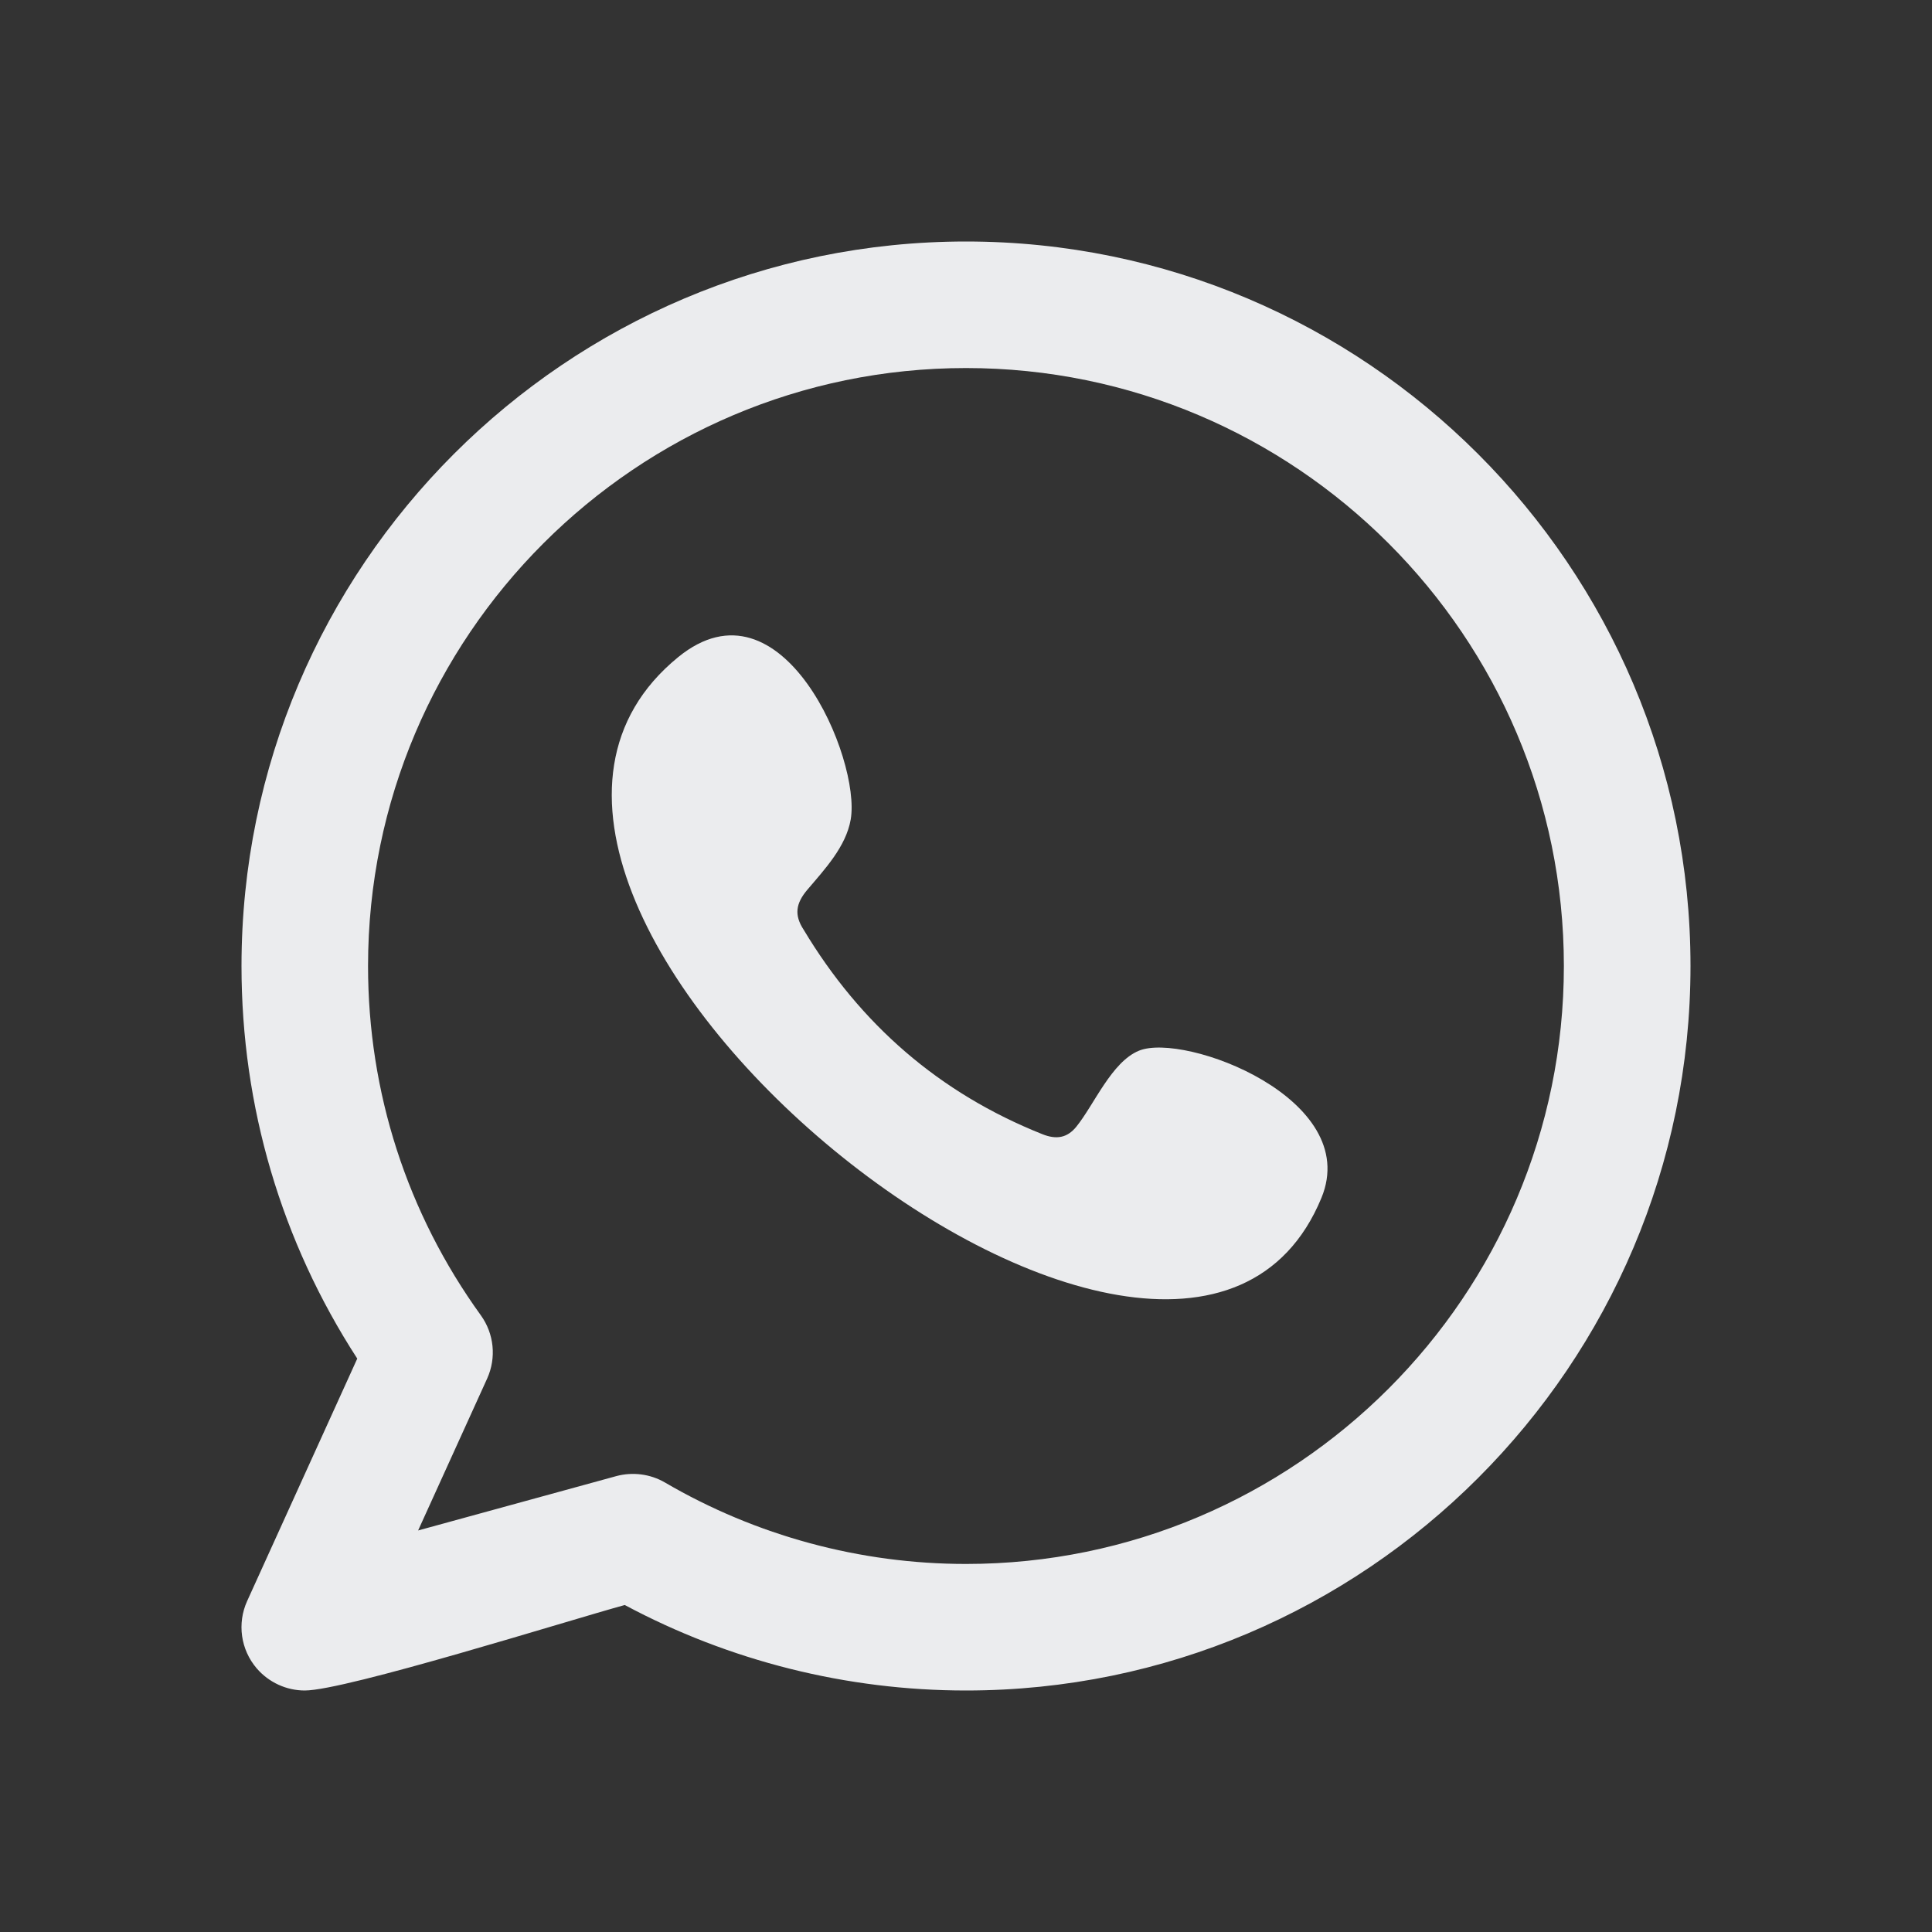
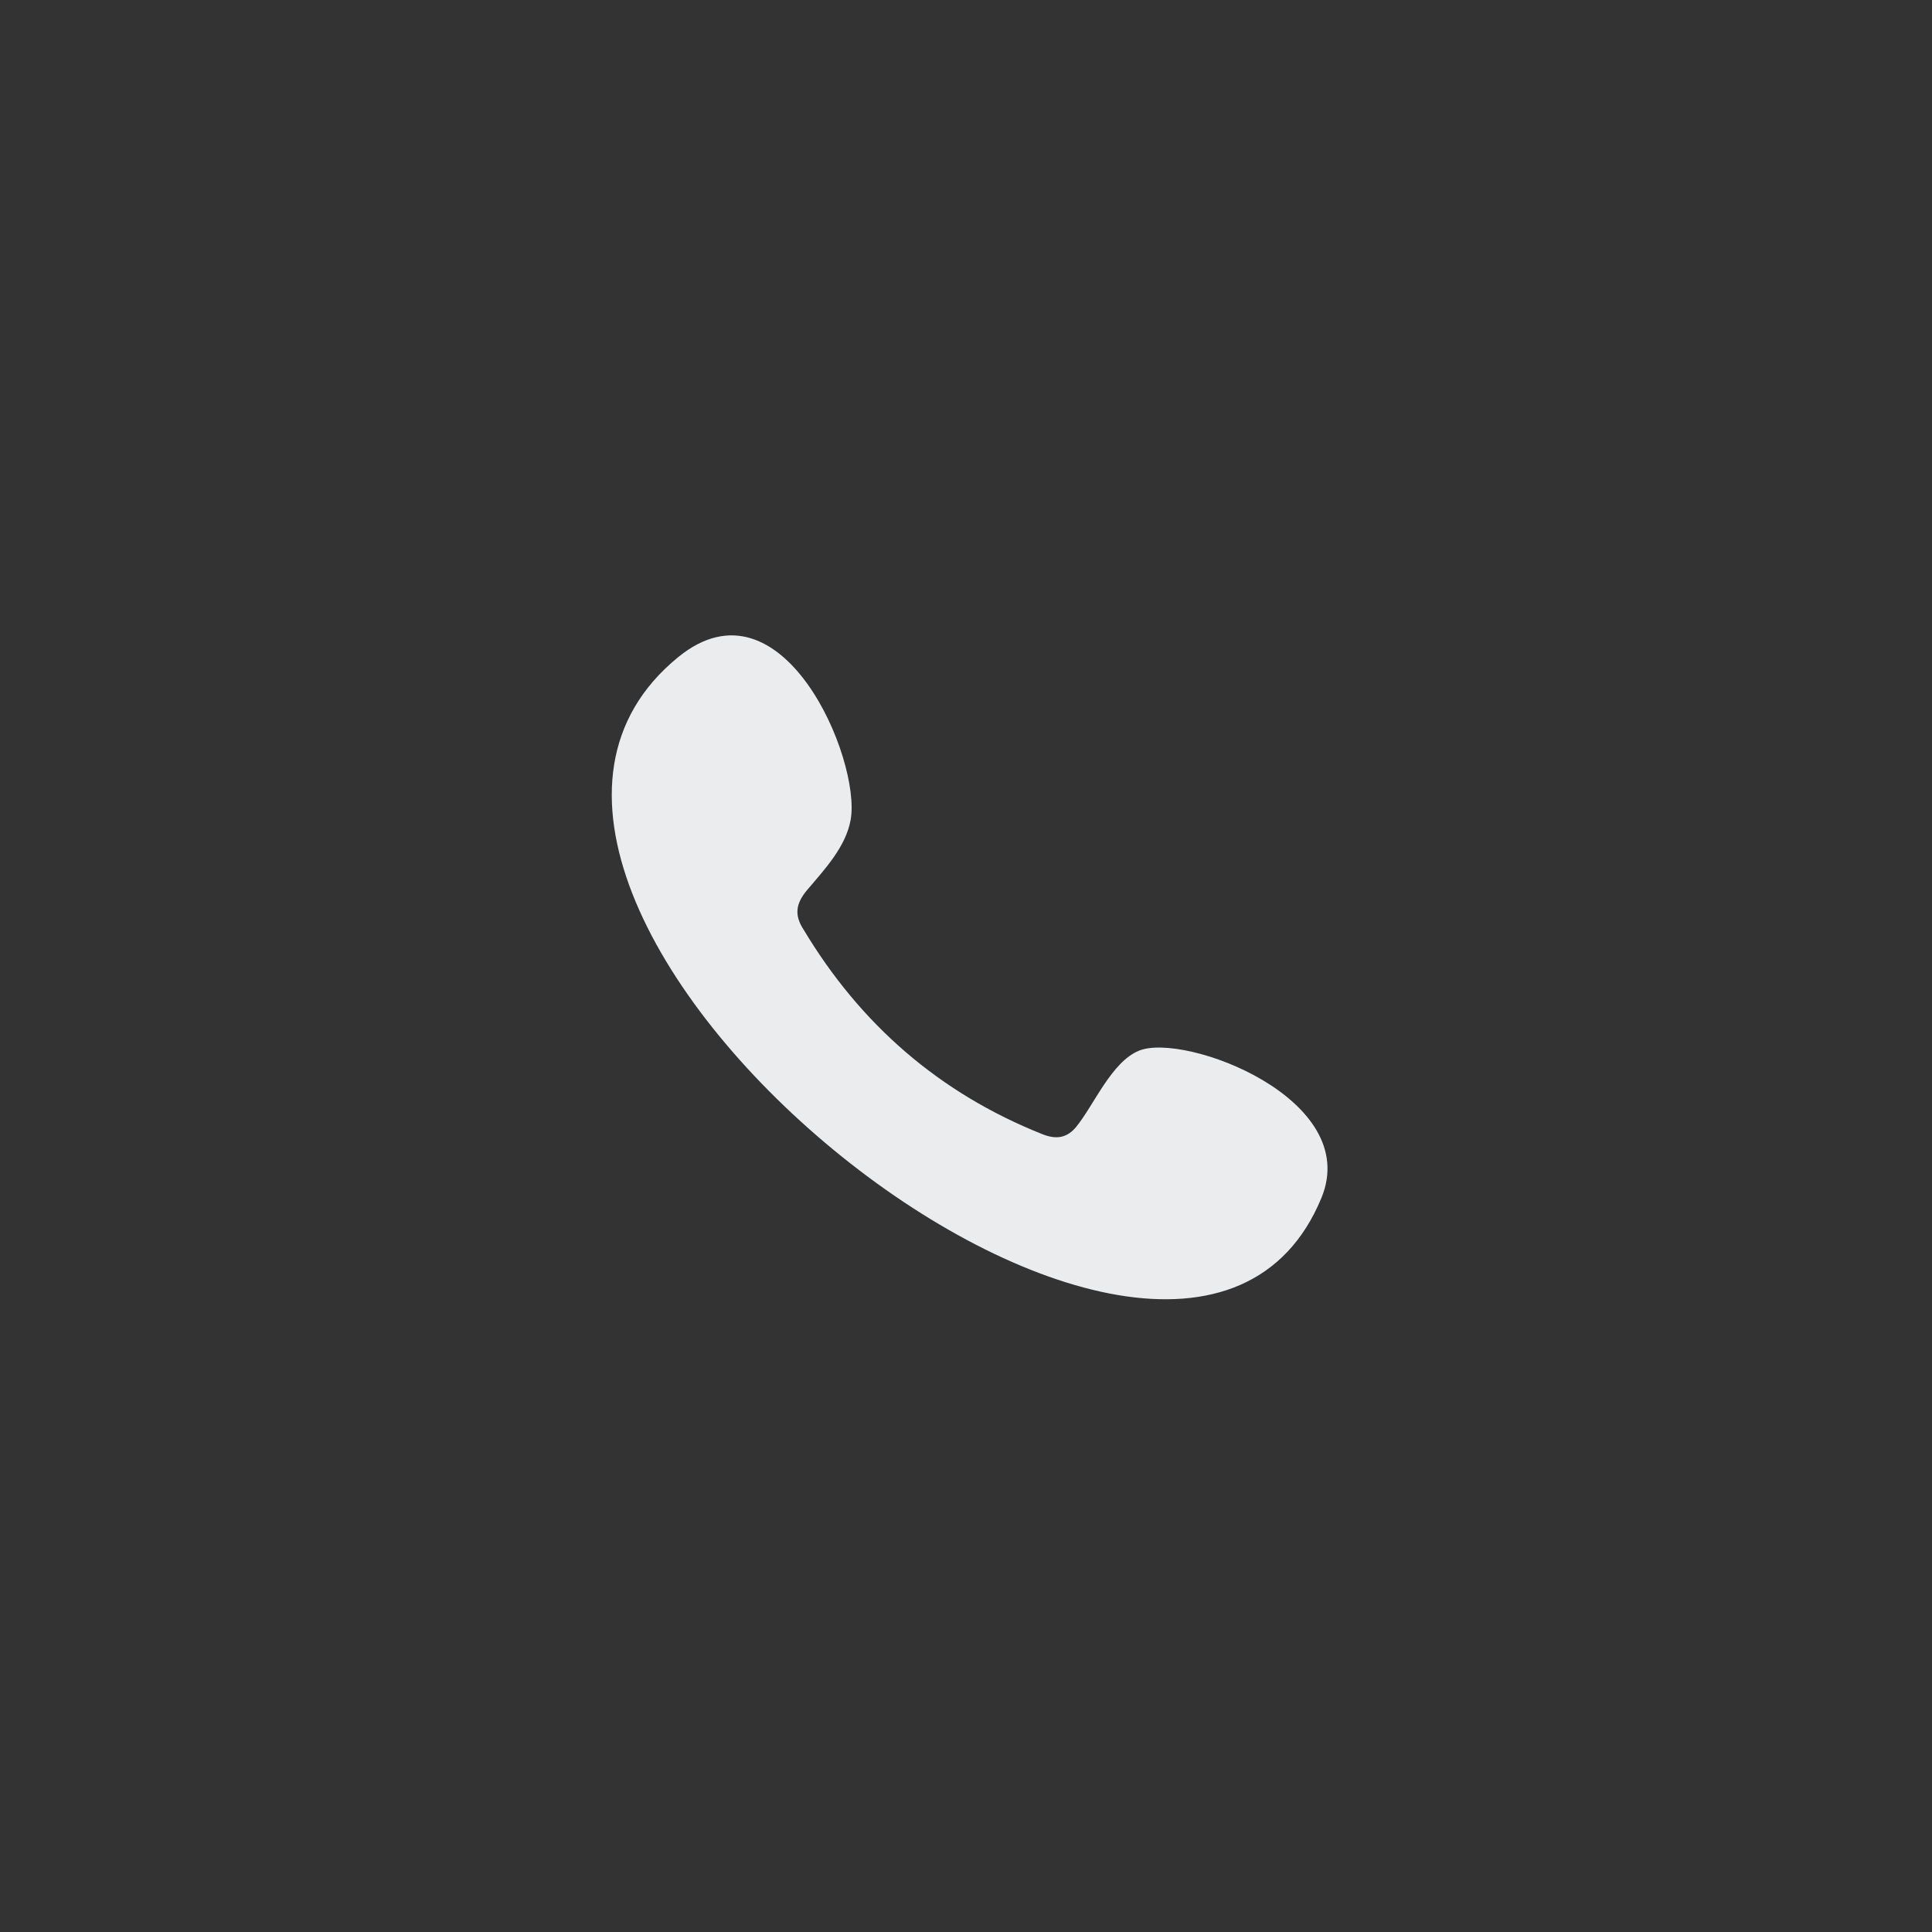
<svg xmlns="http://www.w3.org/2000/svg" width="24" height="24" viewBox="0 0 24 24" fill="none">
  <rect x="0" y="0" width="24" height="24" fill="#333333" stroke="none" />
-   <path fill-rule="evenodd" clip-rule="evenodd" d="M12 19.428C10.685 19.428 9.392 19.078 8.26 18.416C8.078 18.31 7.858 18.282 7.655 18.337L5.194 19.012L6.052 17.124C6.168 16.867 6.138 16.568 5.973 16.339C5.056 15.069 4.572 13.568 4.572 12C4.572 7.904 7.904 4.572 12 4.572C16.096 4.572 19.427 7.904 19.427 12C19.427 16.096 16.096 19.428 12 19.428ZM12 3C7.037 3 3 7.037 3 12C3 13.746 3.495 15.422 4.438 16.877L3.07 19.889C2.944 20.167 2.99 20.492 3.188 20.724C3.34 20.901 3.56 21 3.786 21C4.293 21 7.057 20.131 7.761 19.938C9.061 20.634 10.52 21 12 21C16.962 21 21 16.962 21 12C21 7.037 16.962 3.001 12 3Z" fill="#EBECEE" />
  <path fill-rule="evenodd" clip-rule="evenodd" d="M14.149 13.052C13.808 13.191 13.591 13.725 13.37 13.997C13.257 14.136 13.122 14.159 12.948 14.089C11.669 13.579 10.689 12.726 9.983 11.549C9.864 11.367 9.885 11.223 10.029 11.053C10.242 10.802 10.51 10.517 10.568 10.179C10.696 9.431 9.718 7.11 8.426 8.162C4.71 11.191 14.626 19.223 16.416 14.879C16.922 13.647 14.713 12.821 14.149 13.052Z" fill="#EBECEE" />
</svg>